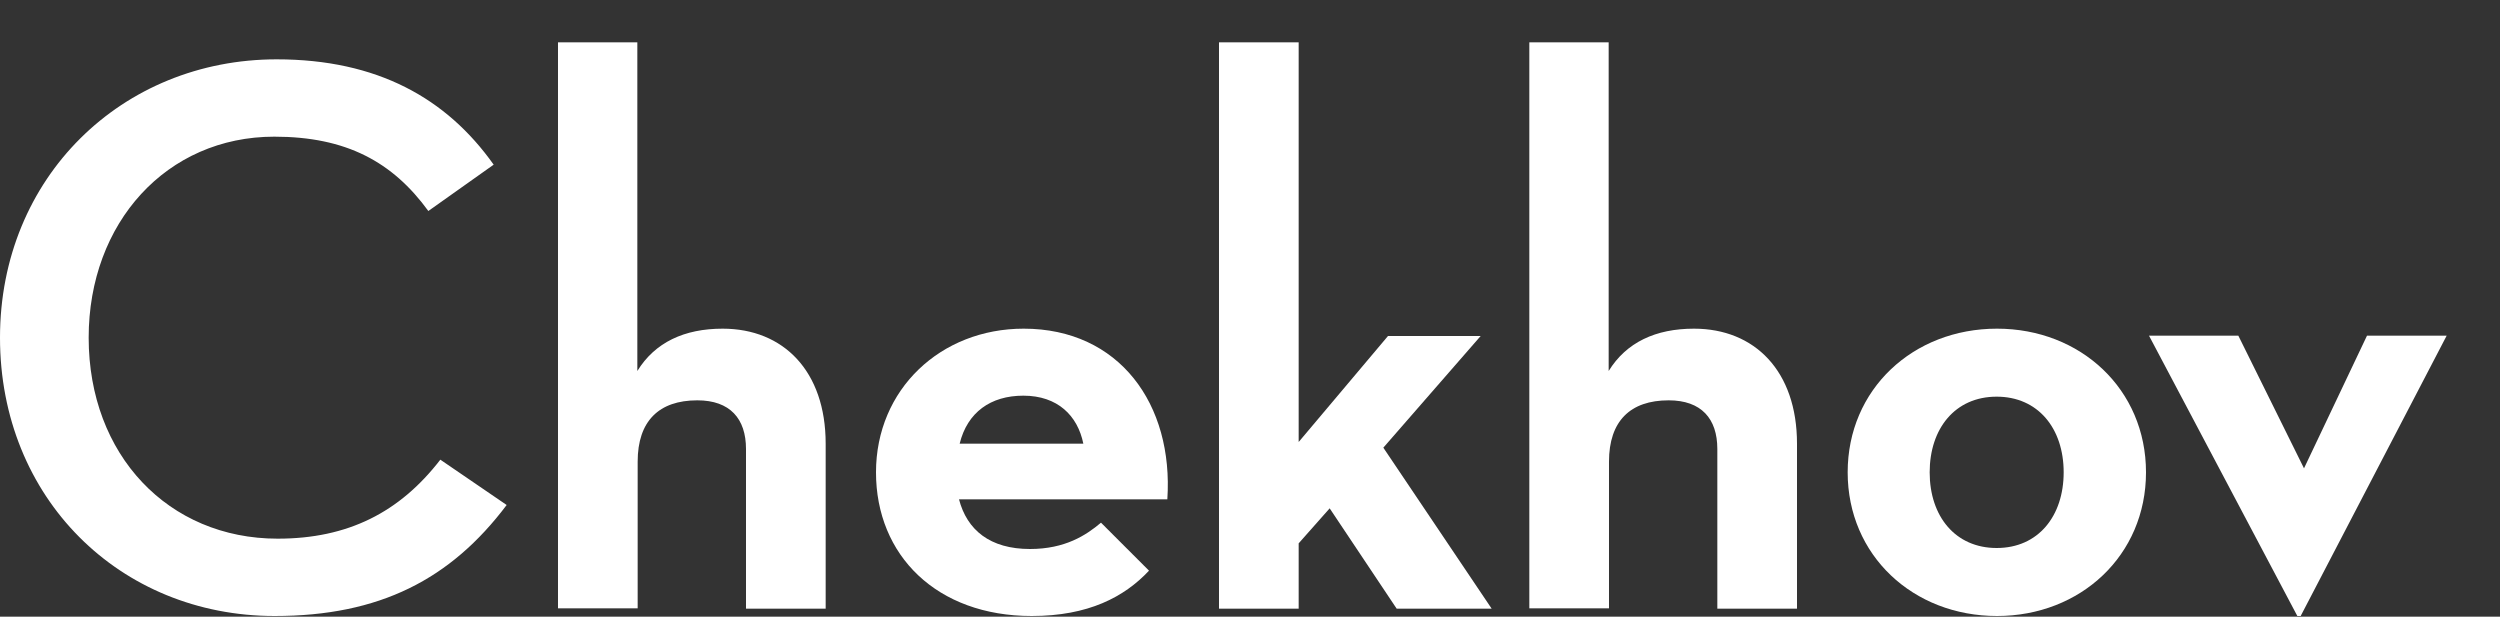
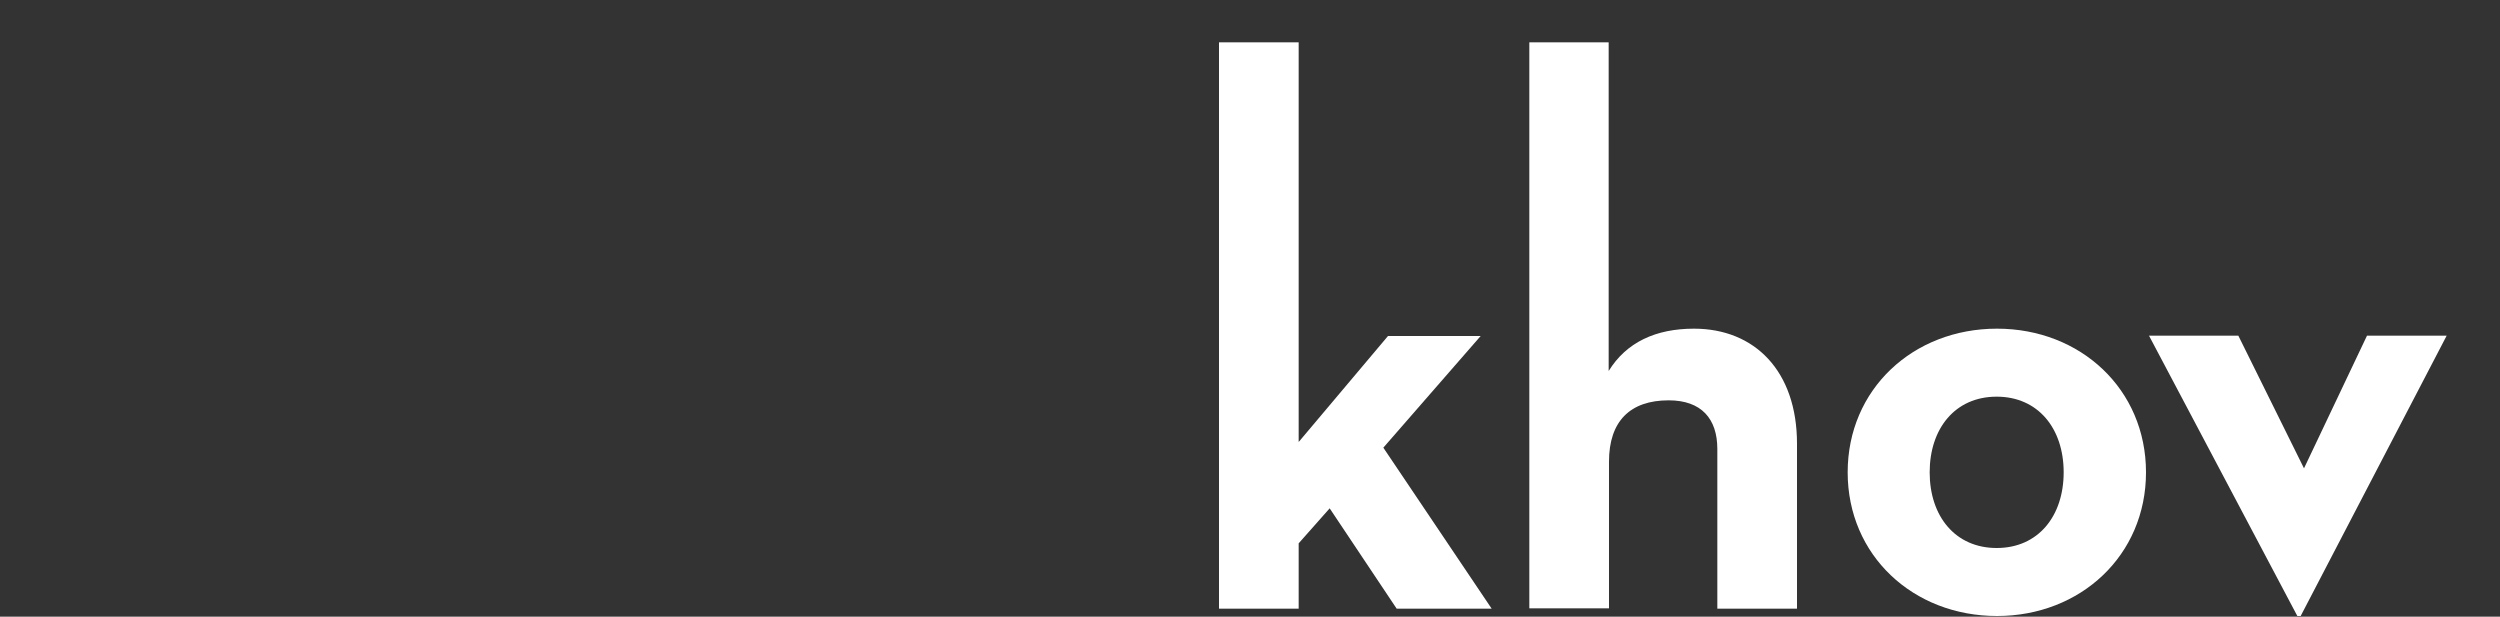
<svg xmlns="http://www.w3.org/2000/svg" version="1.1" id="Слой_1" x="0px" y="0px" viewBox="0 0 750 185" style="enable-background:new 0 0 750 185;" xml:space="preserve">
  <rect x="0" y="0" width="750" height="185" fill="#333333" stroke="none" />
  <style type="text/css">
	.st0{fill:#FFFFFF;}
</style>
  <g>
-     <path class="st0" d="M0,101.3c0-48.1,36.6-83.5,83-83.5c30.2,0,51,11.7,65.1,31.6l-19.6,13.9C117.8,48.6,103.9,41,82.3,41   C50,41,26.6,66.8,26.6,101.3c0,35.2,23.9,60.3,56.7,60.3c21.1,0,36.6-7.9,48.8-23.7l19.9,13.6c-16.8,22.3-38.1,33.3-69.6,33.3   C35.9,184.8,0,149.4,0,101.3" />
-     <path class="st0" d="M167.3,12.7h23.9v98.6c5.3-8.6,14.1-12.7,25.6-12.7c18.2,0,30.9,12.7,30.9,34.5v49.5h-23.9v-47.9   c0-9.1-4.8-14.6-14.6-14.6c-11.5,0-17.9,6.2-17.9,18.4v44h-23.9V12.7z" />
-     <path class="st0" d="M309,164.7c10.5,0,16.8-4.1,21.3-7.9l14.4,14.4c-7.4,7.9-18.2,13.6-35.2,13.6c-28.5,0-46.7-18.2-46.7-43.1   c0-24.9,19.4-43.1,44.3-43.1c28.7,0,45,22.7,43.1,51.2h-62.5C290.1,159,297,164.7,309,164.7 M325,133.1c-1.7-8.4-7.7-14.4-18-14.4   c-9.8,0-16.8,5-19.1,14.4H325z" />
    <polygon class="st0" points="389.6,182.6 365.7,182.6 365.7,12.7 389.6,12.7 389.6,132.6 416.4,100.8 444.2,100.8 415,134.3    447.5,182.6 419,182.6 398.9,152.5 389.6,163  " />
    <path class="st0" d="M458.7,12.7h23.9v98.6c5.3-8.6,14.1-12.7,25.6-12.7c18.2,0,30.9,12.7,30.9,34.5v49.5h-23.9v-47.9   c0-9.1-4.8-14.6-14.6-14.6c-11.5,0-17.9,6.2-17.9,18.4v44h-23.9V12.7z" />
    <path class="st0" d="M554.3,141.7c0-24.9,19.6-43.1,44.8-43.1c25.1,0,44.7,18.2,44.7,43.1c0,24.9-19.6,43.1-44.7,43.1   C573.9,184.8,554.3,166.6,554.3,141.7 M619.1,141.7c0-13.2-7.7-22.7-20.1-22.7c-12.5,0-20.1,9.6-20.1,22.7   c0,13.2,7.7,22.7,20.1,22.7C611.5,164.4,619.1,154.8,619.1,141.7" />
    <polygon class="st0" points="644.7,100.7 671.5,100.7 691.2,140.5 710.1,100.7 734,100.7 690.2,184.8 689.2,184.8  " />
  </g>
</svg>